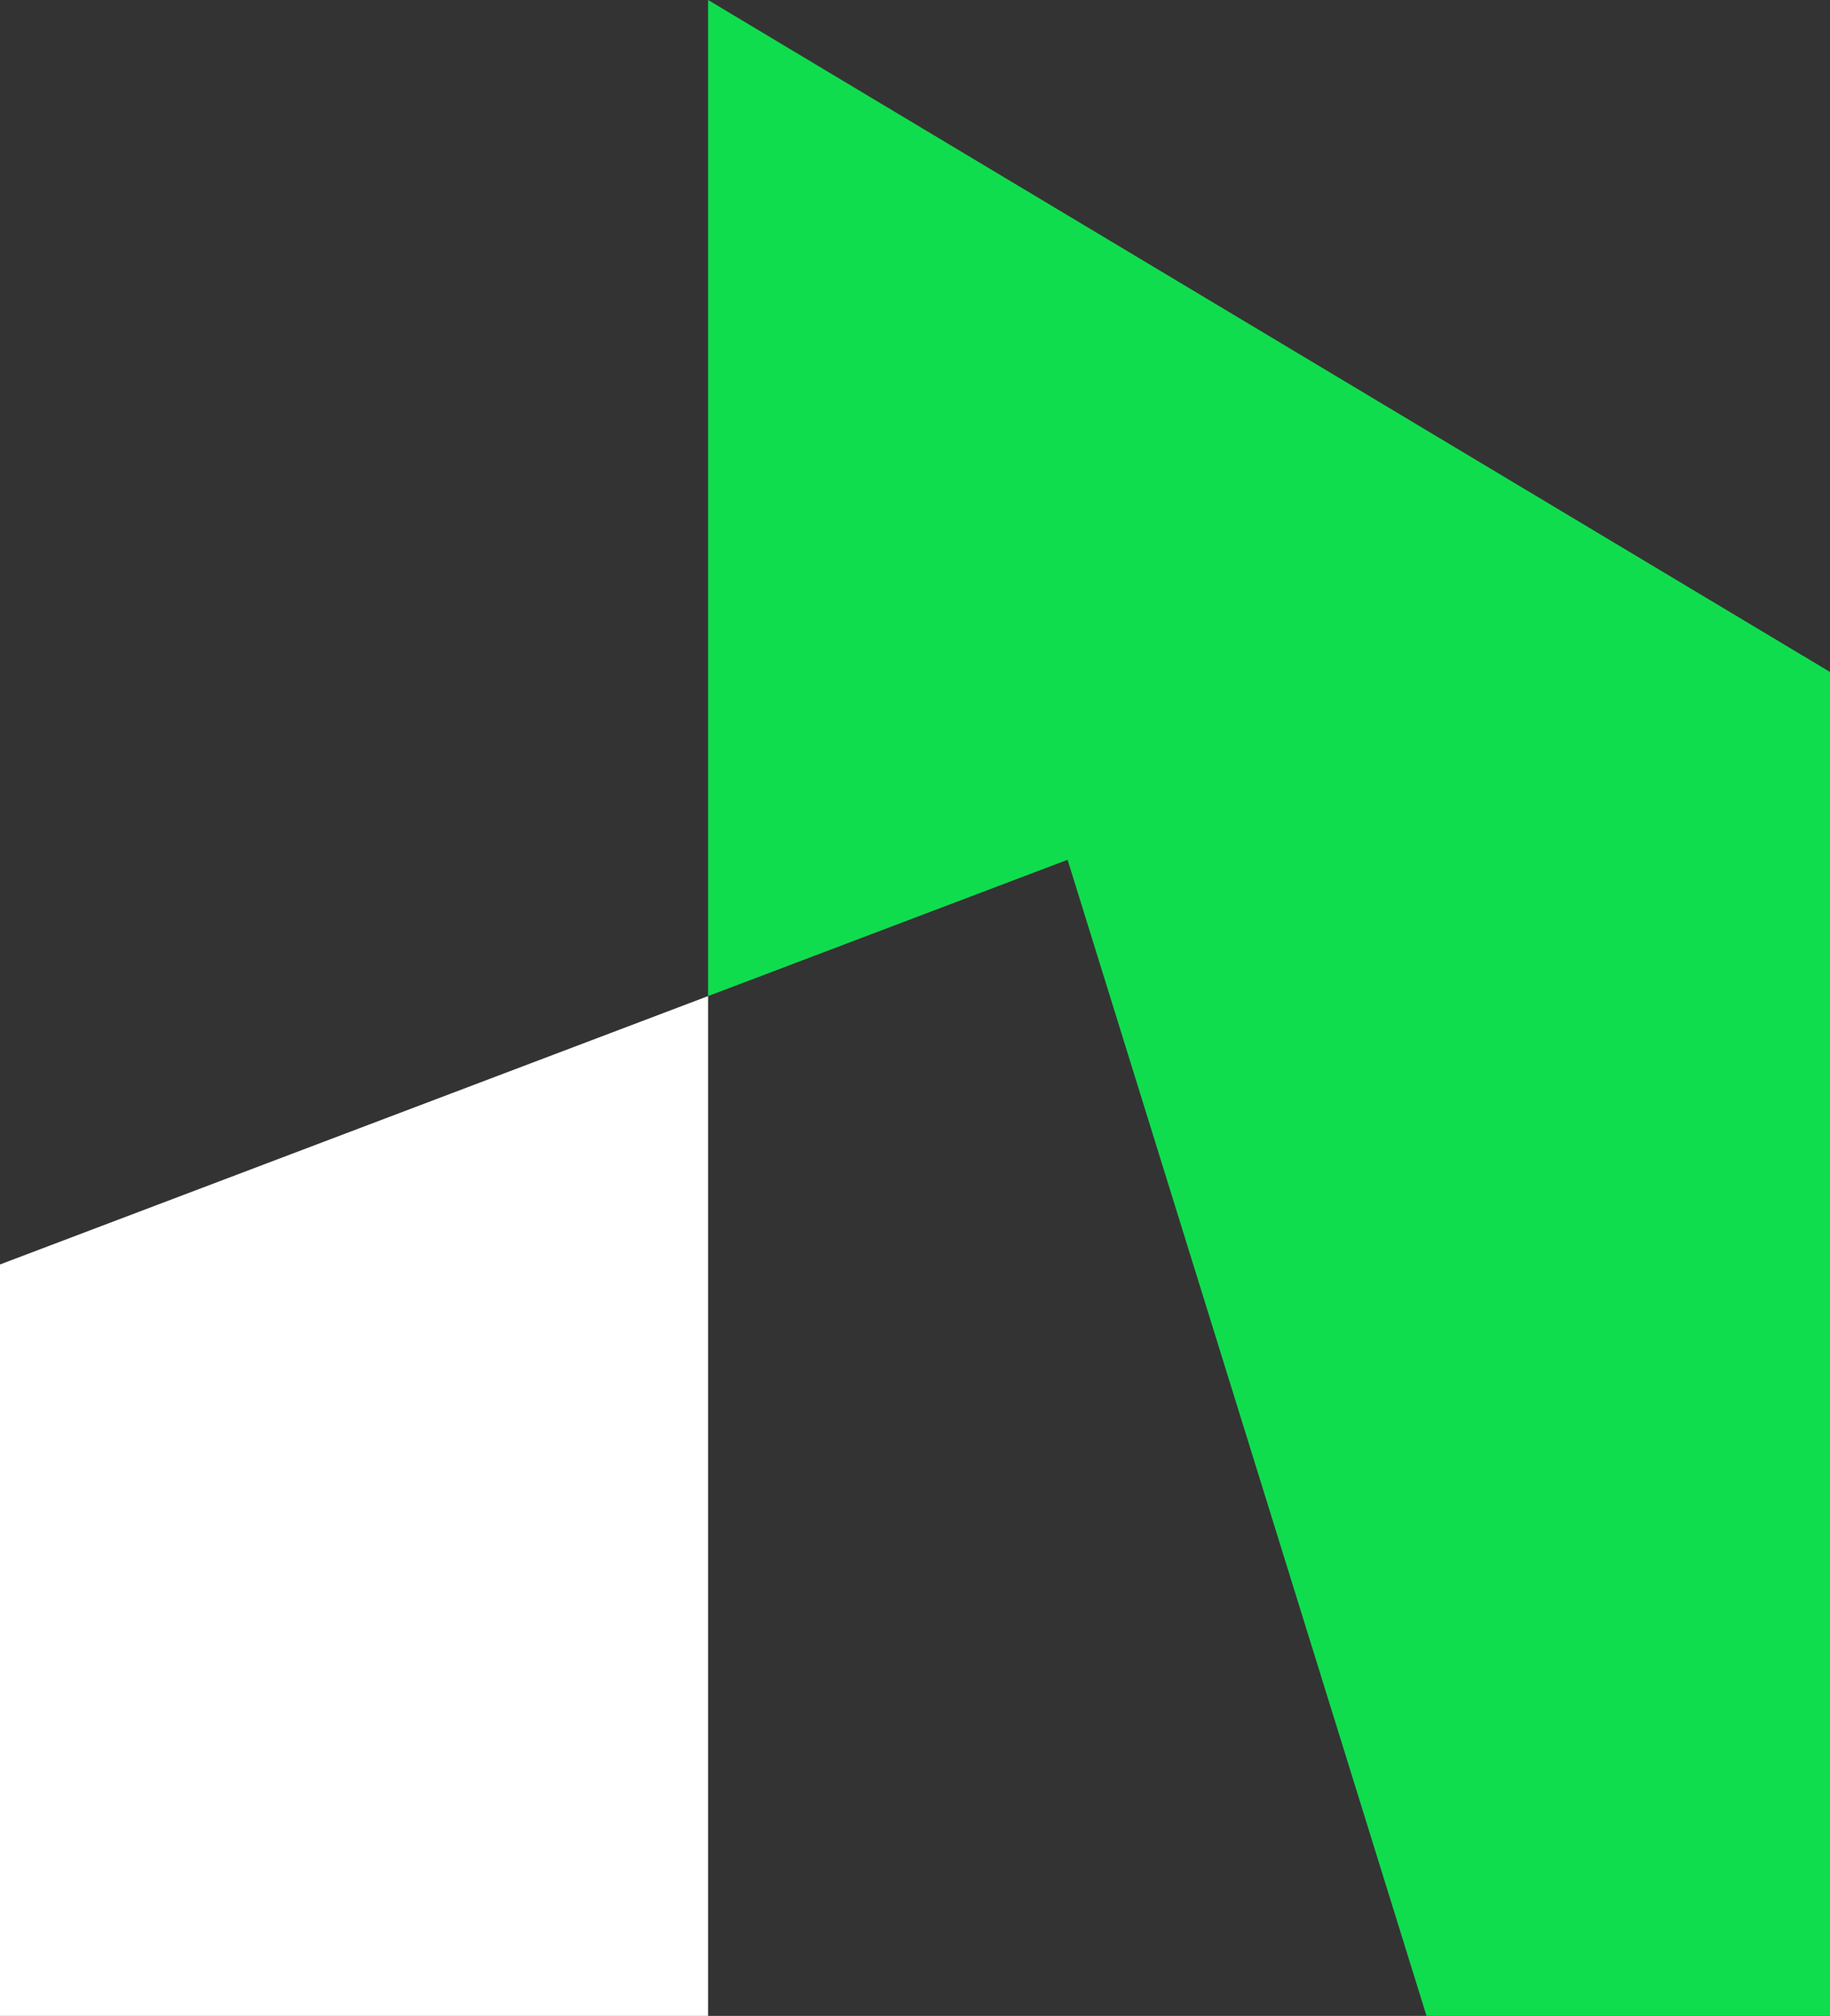
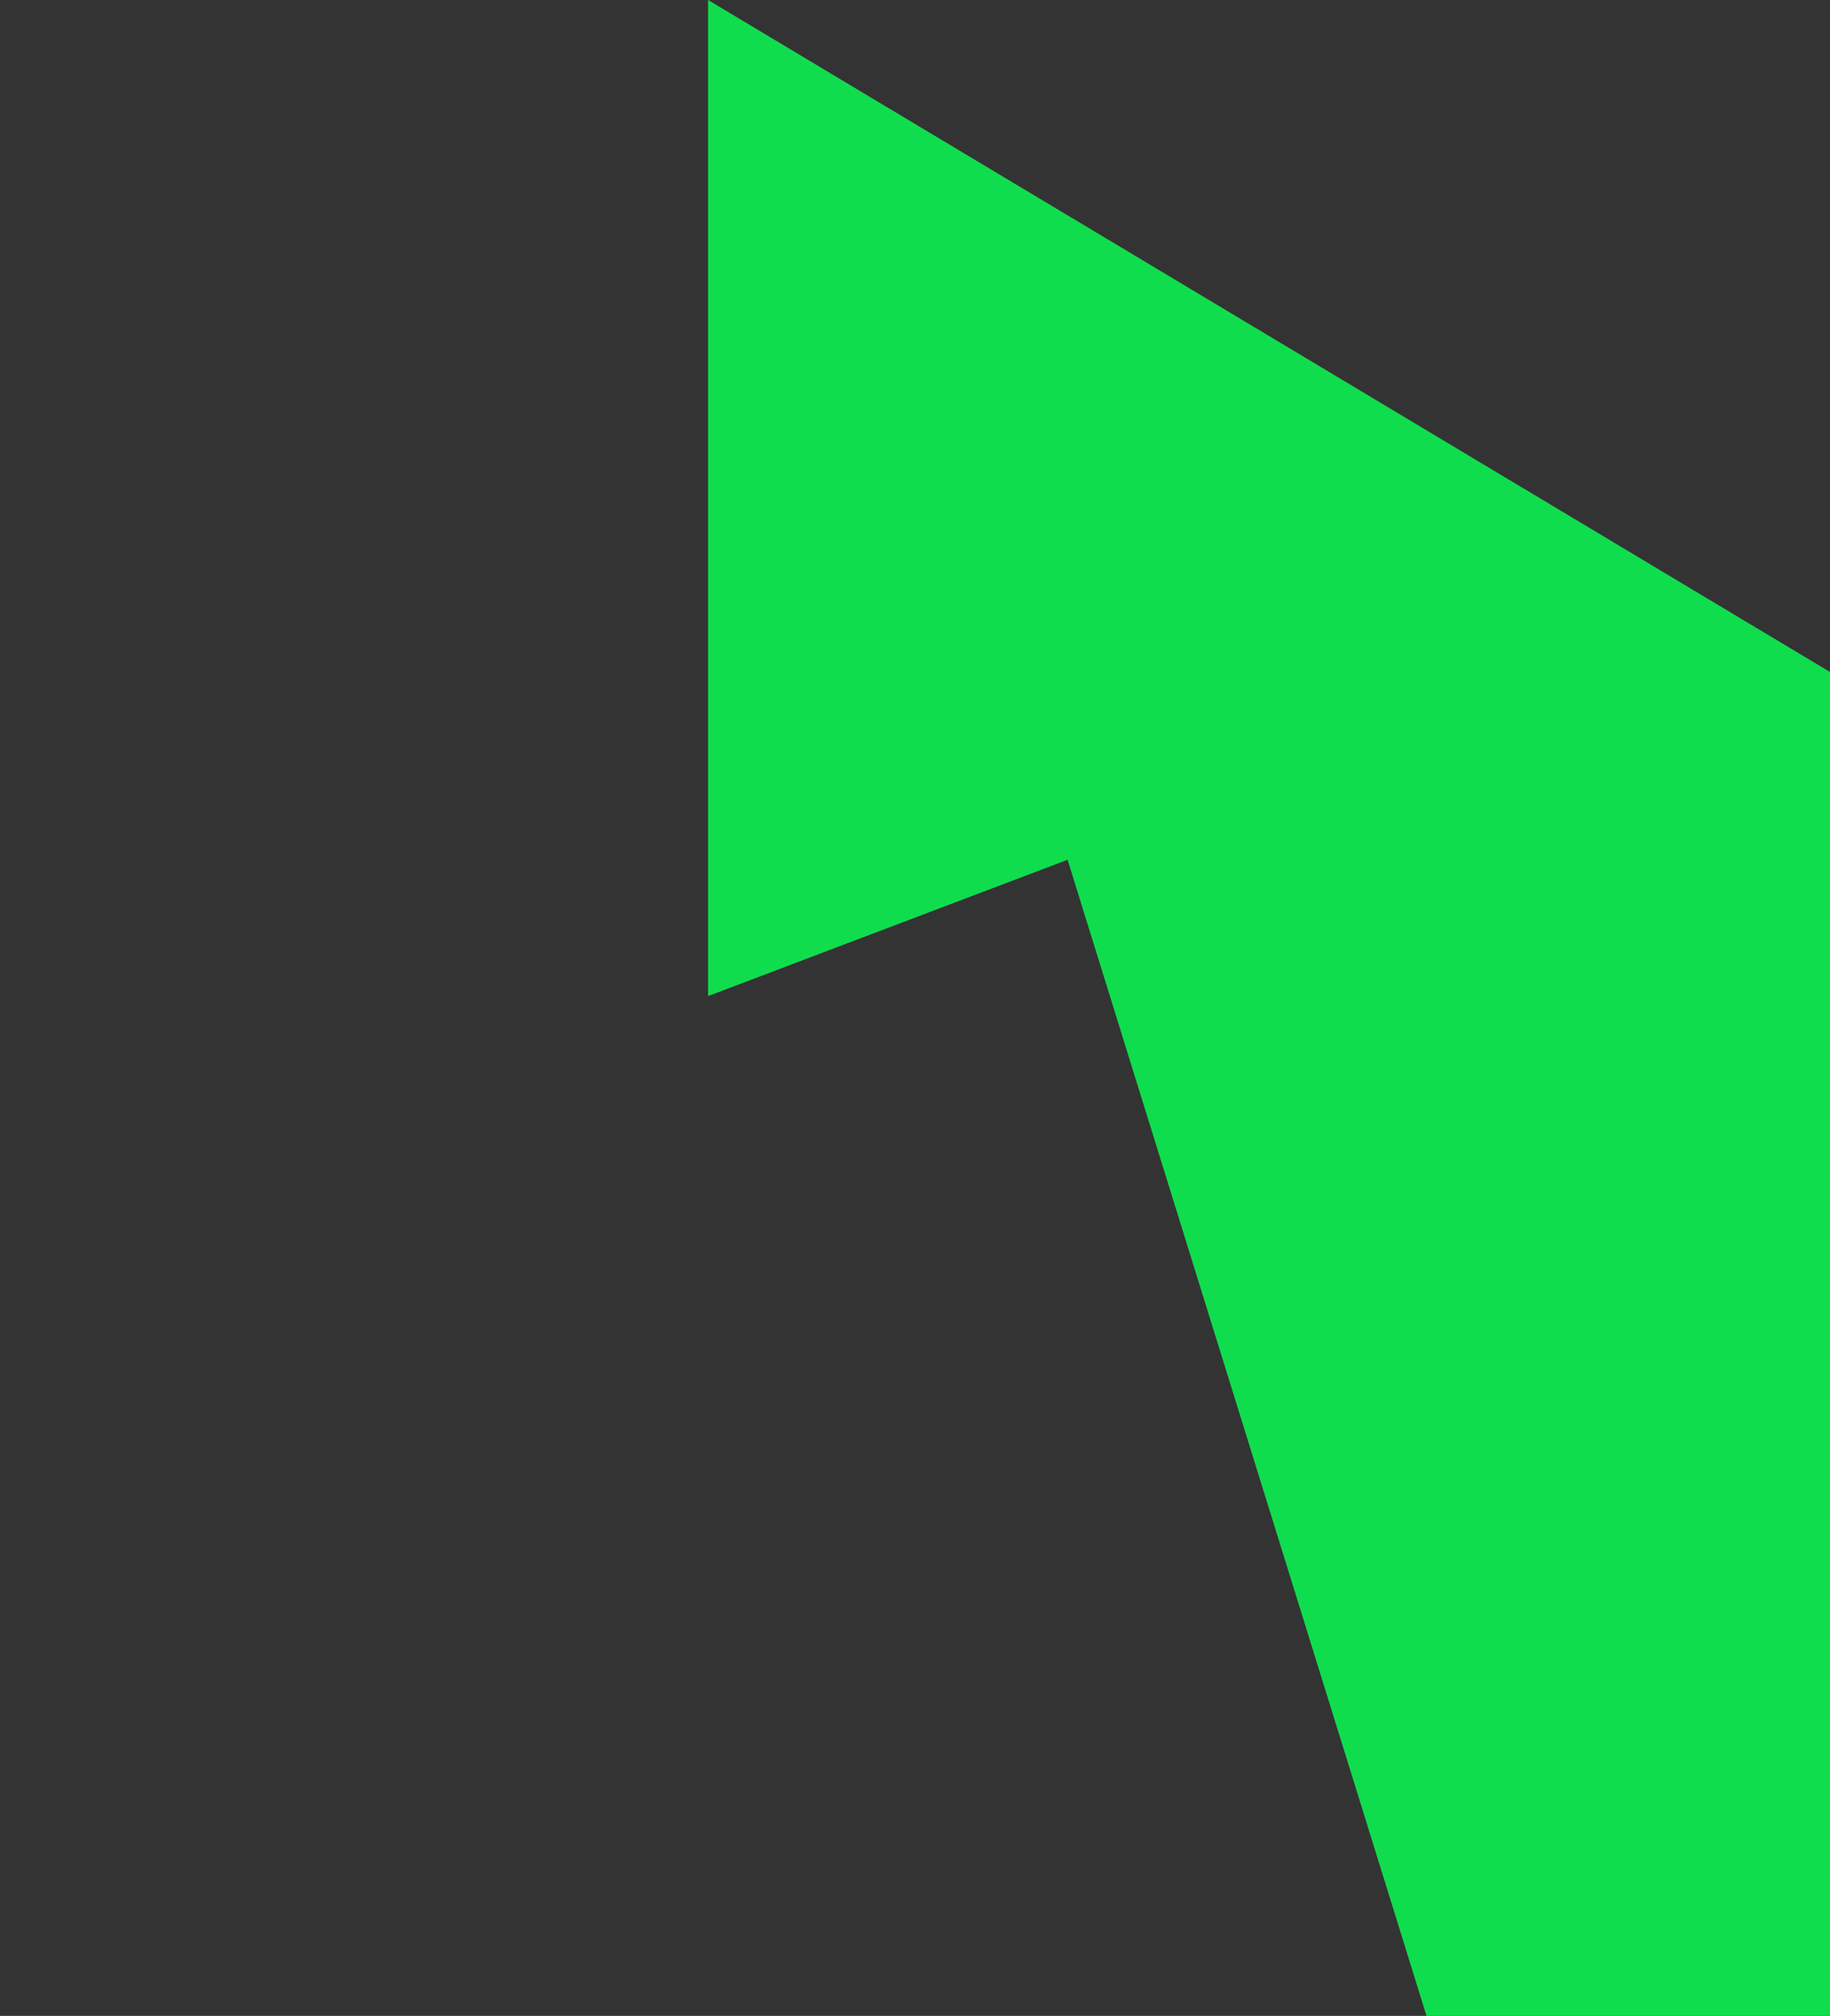
<svg xmlns="http://www.w3.org/2000/svg" id="Layer_2" data-name="Layer 2" viewBox="0 0 168.09 185.16">
  <rect x="0" y="0" width="168.09" height="185.16" fill="#333333" stroke="none" />
  <defs>
    <style>      .cls-1 {        fill: #fff;      }      .cls-2 {        fill: #10dd4e;      }    </style>
  </defs>
  <g id="Layer_1-2" data-name="Layer 1">
    <g>
      <polygon class="cls-2" points="65.04 0 65.04 91.49 98.06 78.97 131.03 185.16 168.09 185.16 168.09 61.72 65.04 0" />
-       <polygon class="cls-1" points="0 185.16 65.04 185.16 65.04 91.49 0 116.14 0 185.16" />
    </g>
  </g>
</svg>